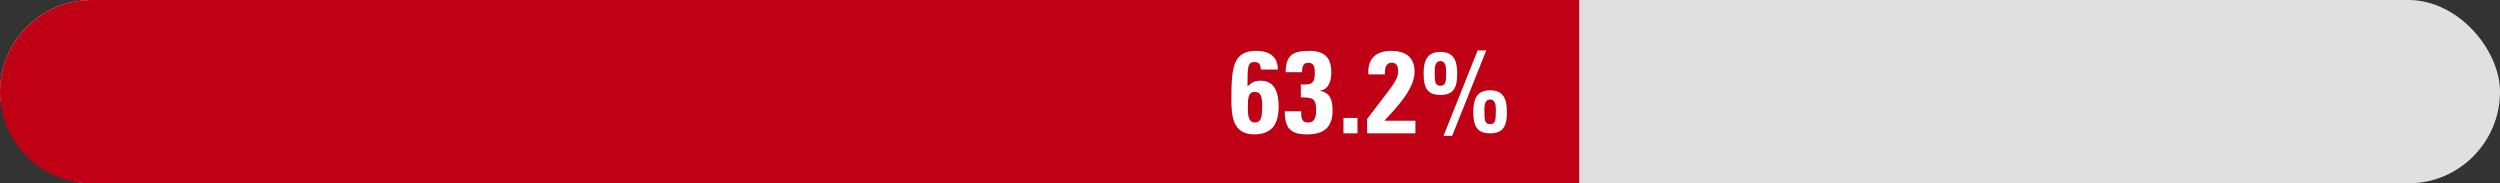
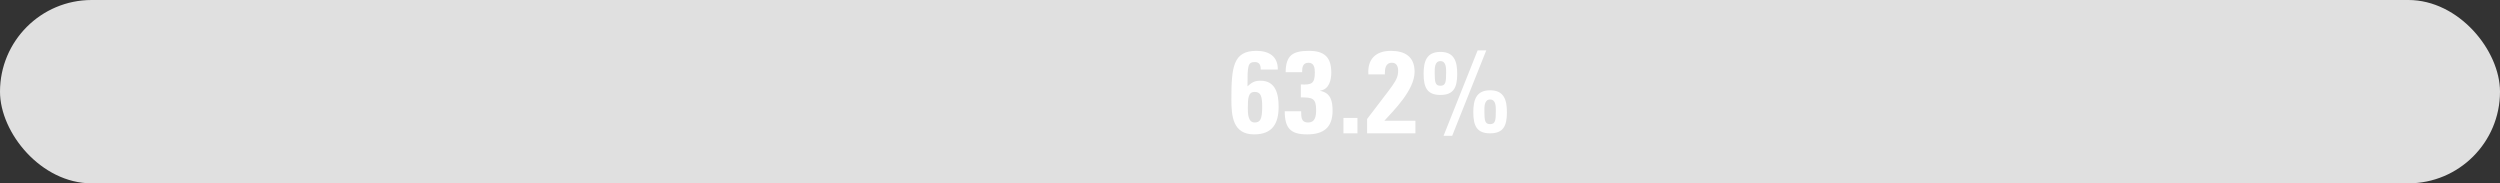
<svg xmlns="http://www.w3.org/2000/svg" width="600" height="44" viewBox="0 0 600 44" fill="none">
  <rect x="0" y="0" width="600" height="44" fill="#333333" stroke="none" />
  <rect width="600" height="44" rx="22" fill="#E0E0E0" />
-   <path d="M0 22C0 9.85 9.85 0 22 0H379V44H22C9.85 44 0 34.15 0 22Z" fill="#C00014" />
  <path d="M301.104 29.396C299.48 29.396 299.48 27.1 299.48 25.952C299.48 23.488 299.592 22.06 301.132 22.06C302.616 22.06 302.924 23.152 302.924 25.616C302.924 28.64 302.448 29.396 301.104 29.396ZM306.676 16.684C306.704 13.464 304.492 12.204 301.524 12.204C295.952 12.204 295.532 16.096 295.532 23.88C295.532 27.884 295.896 32.252 300.992 32.252C305.388 32.252 306.872 29.648 306.872 25.588C306.872 22.592 306.172 19.372 302.532 19.372C301.076 19.372 300.488 19.764 299.396 20.716C299.396 15.76 299.452 14.892 301.188 14.892C301.748 14.892 302.084 15.088 302.308 15.424C302.504 15.732 302.588 16.18 302.56 16.684H306.676ZM312.509 17.328C312.509 16.208 312.621 15.06 314.049 15.06C315.393 15.06 315.561 16.32 315.561 17.384C315.561 20.1 314.777 20.38 312.201 20.268V23.376C314.945 23.376 315.869 23.544 315.869 26.372C315.869 27.744 315.729 29.396 313.937 29.396C312.229 29.396 312.285 27.996 312.285 26.708H308.337C308.337 30.88 309.849 32.252 313.713 32.252C317.661 32.252 319.817 30.6 319.817 26.568C319.817 24.3 319.397 22.284 316.849 21.808V21.752C318.977 21.444 319.509 19.26 319.509 17.412C319.509 13.688 317.801 12.204 314.161 12.204C312.201 12.204 310.801 12.484 309.905 13.24C309.009 14.024 308.561 15.312 308.561 17.328H312.509ZM322.431 28.304V32H325.791V28.304H322.431ZM339.698 32V28.976H332.25C334.378 26.624 339.502 21.64 339.502 17.244C339.502 13.576 337.178 12.204 333.79 12.204C330.178 12.204 328.134 14.22 328.414 17.86H332.362C332.362 16.6 332.446 15.06 334.07 15.06C335.19 15.06 335.554 15.984 335.554 16.964C335.554 19.4 334.266 20.352 328.106 28.556V32H339.698ZM357.627 32C360.763 32 361.659 30.264 361.659 26.96C361.659 24.048 361.015 21.668 357.627 21.668C354.239 21.668 353.595 24.048 353.595 26.96C353.595 30.264 354.491 32 357.627 32ZM357.627 29.788C356.395 29.788 356.255 28.976 356.255 26.652C356.255 25.672 356.199 23.88 357.627 23.88C359.055 23.88 358.999 25.672 358.999 26.652C358.999 28.976 358.859 29.788 357.627 29.788ZM356.703 12.092H354.631L346.455 32.588H348.527L356.703 12.092ZM345.699 22.788C348.835 22.788 349.731 21.052 349.731 17.748C349.731 14.836 349.087 12.456 345.699 12.456C342.311 12.456 341.667 14.836 341.667 17.748C341.667 21.052 342.563 22.788 345.699 22.788ZM345.699 20.576C344.467 20.576 344.327 19.764 344.327 17.44C344.327 16.46 344.271 14.668 345.699 14.668C347.127 14.668 347.071 16.46 347.071 17.44C347.071 19.764 346.931 20.576 345.699 20.576Z" fill="white" />
</svg>